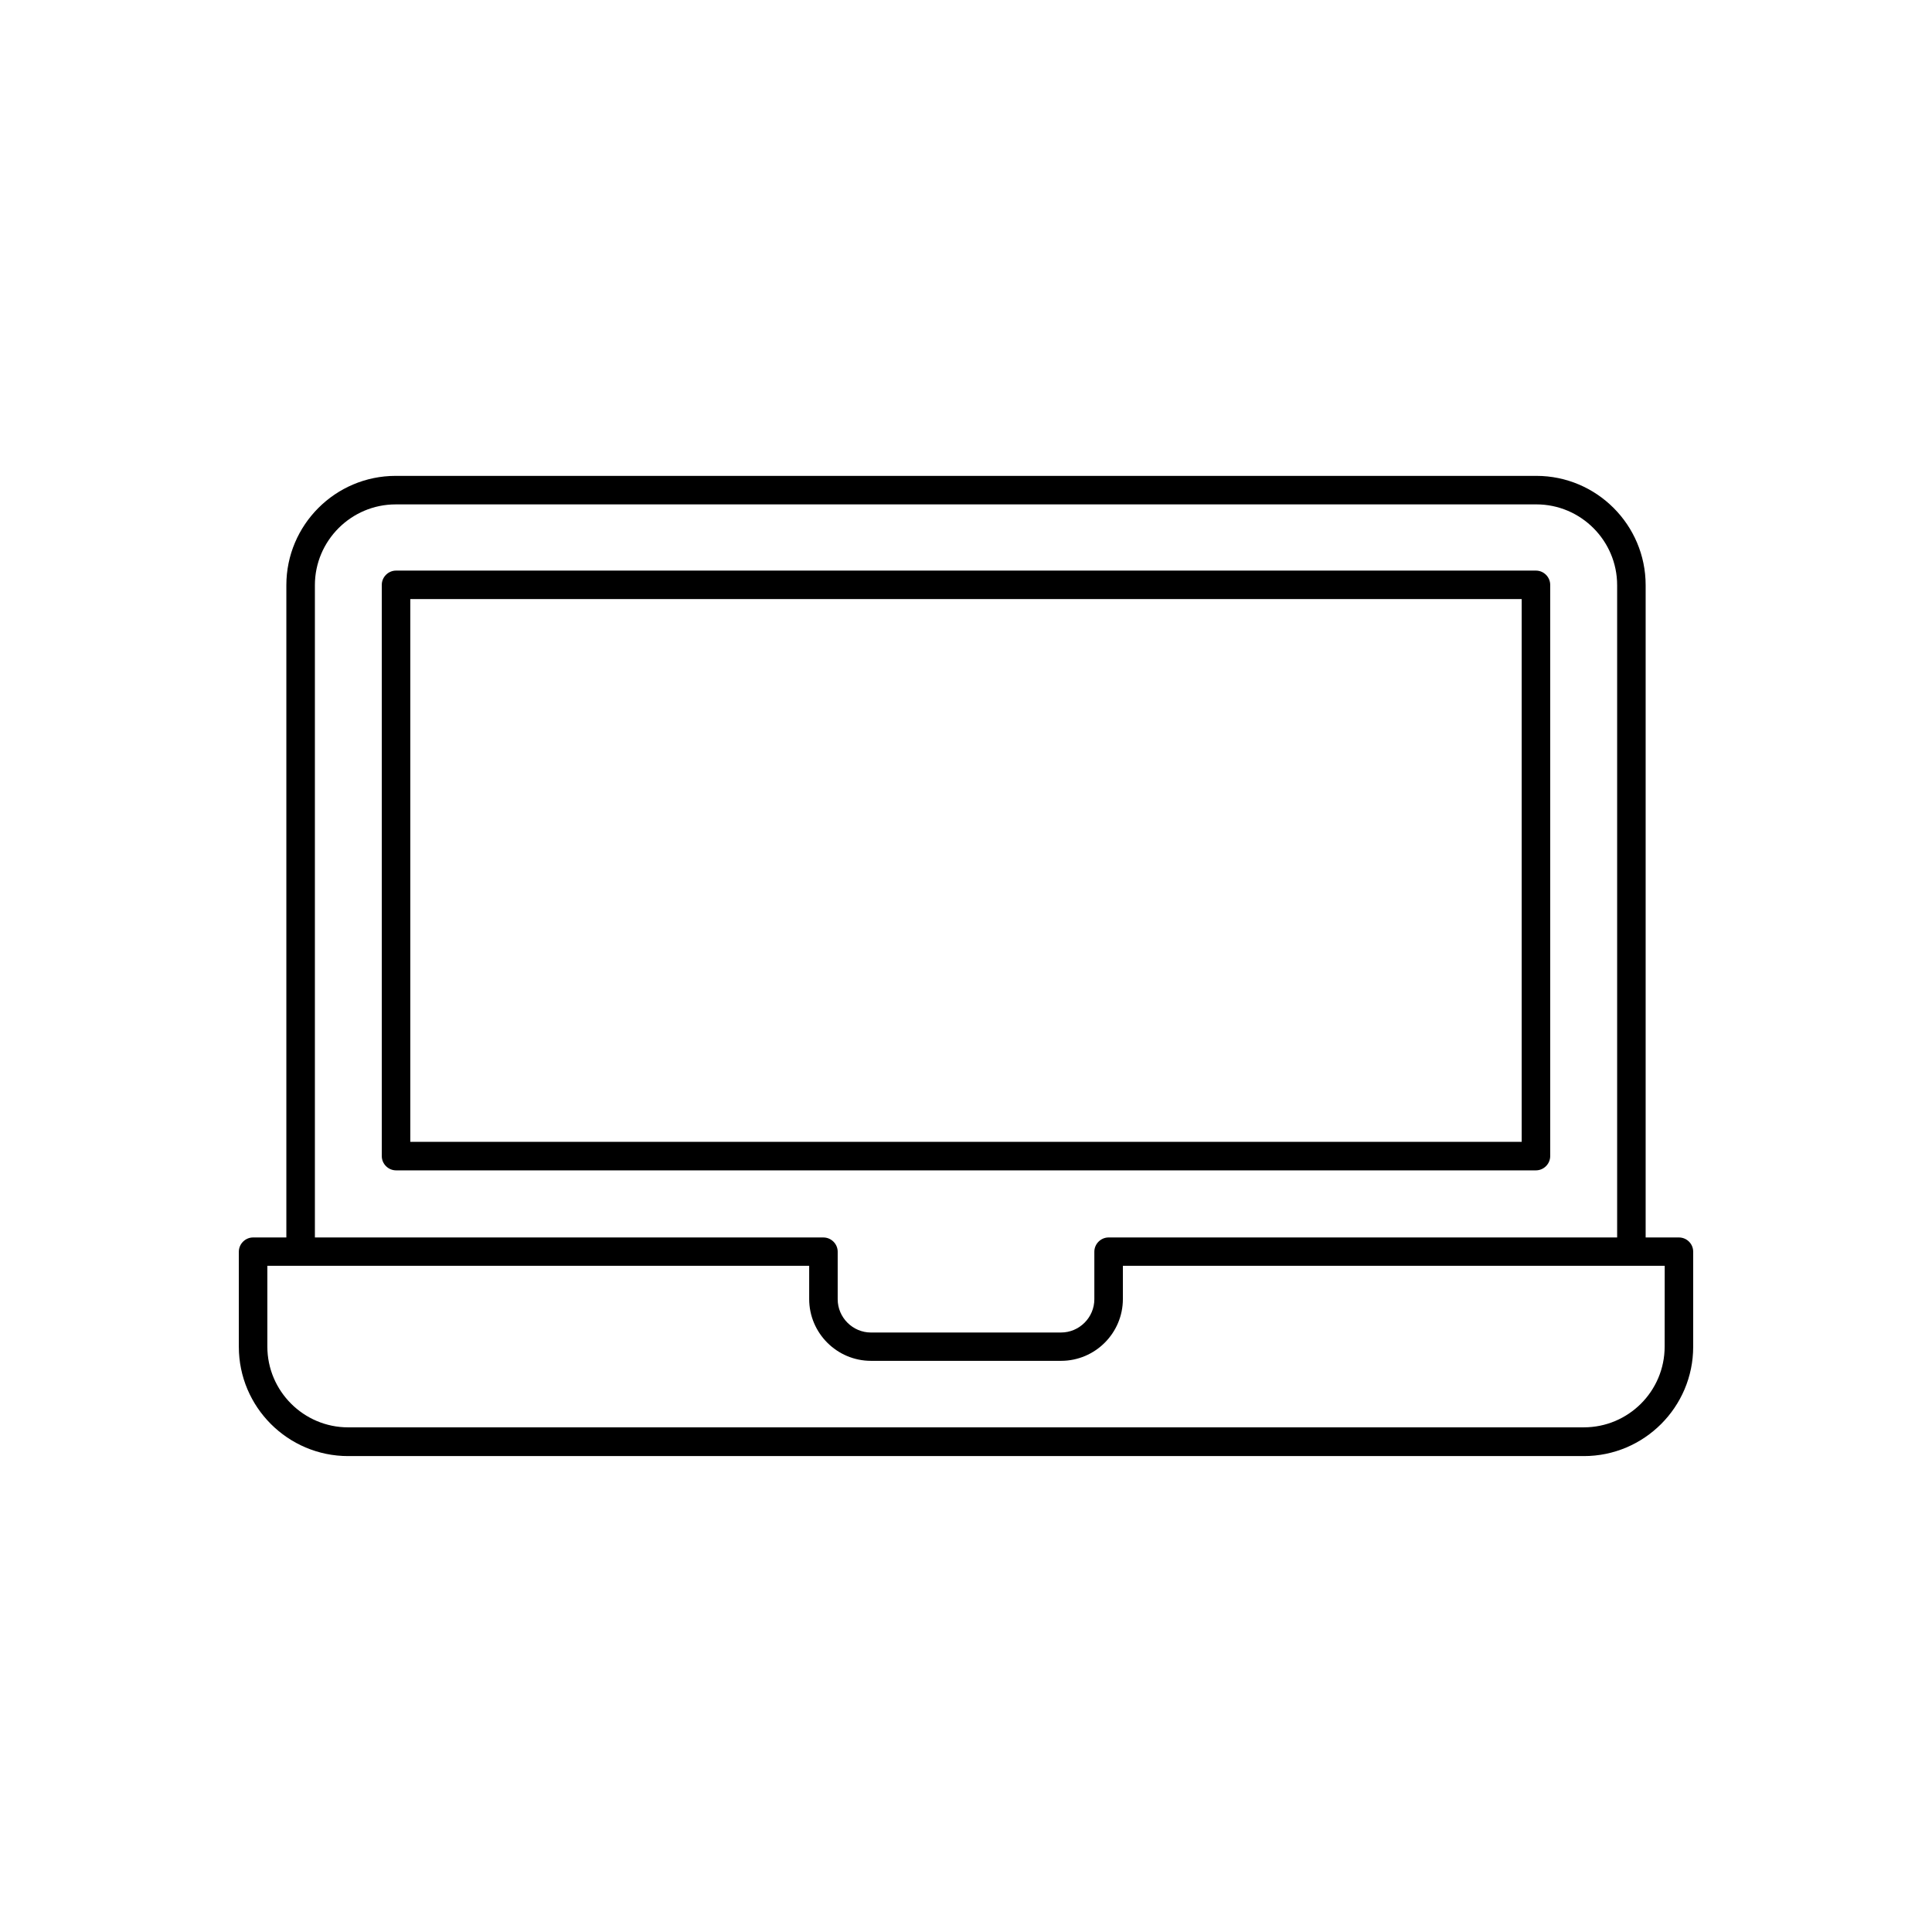
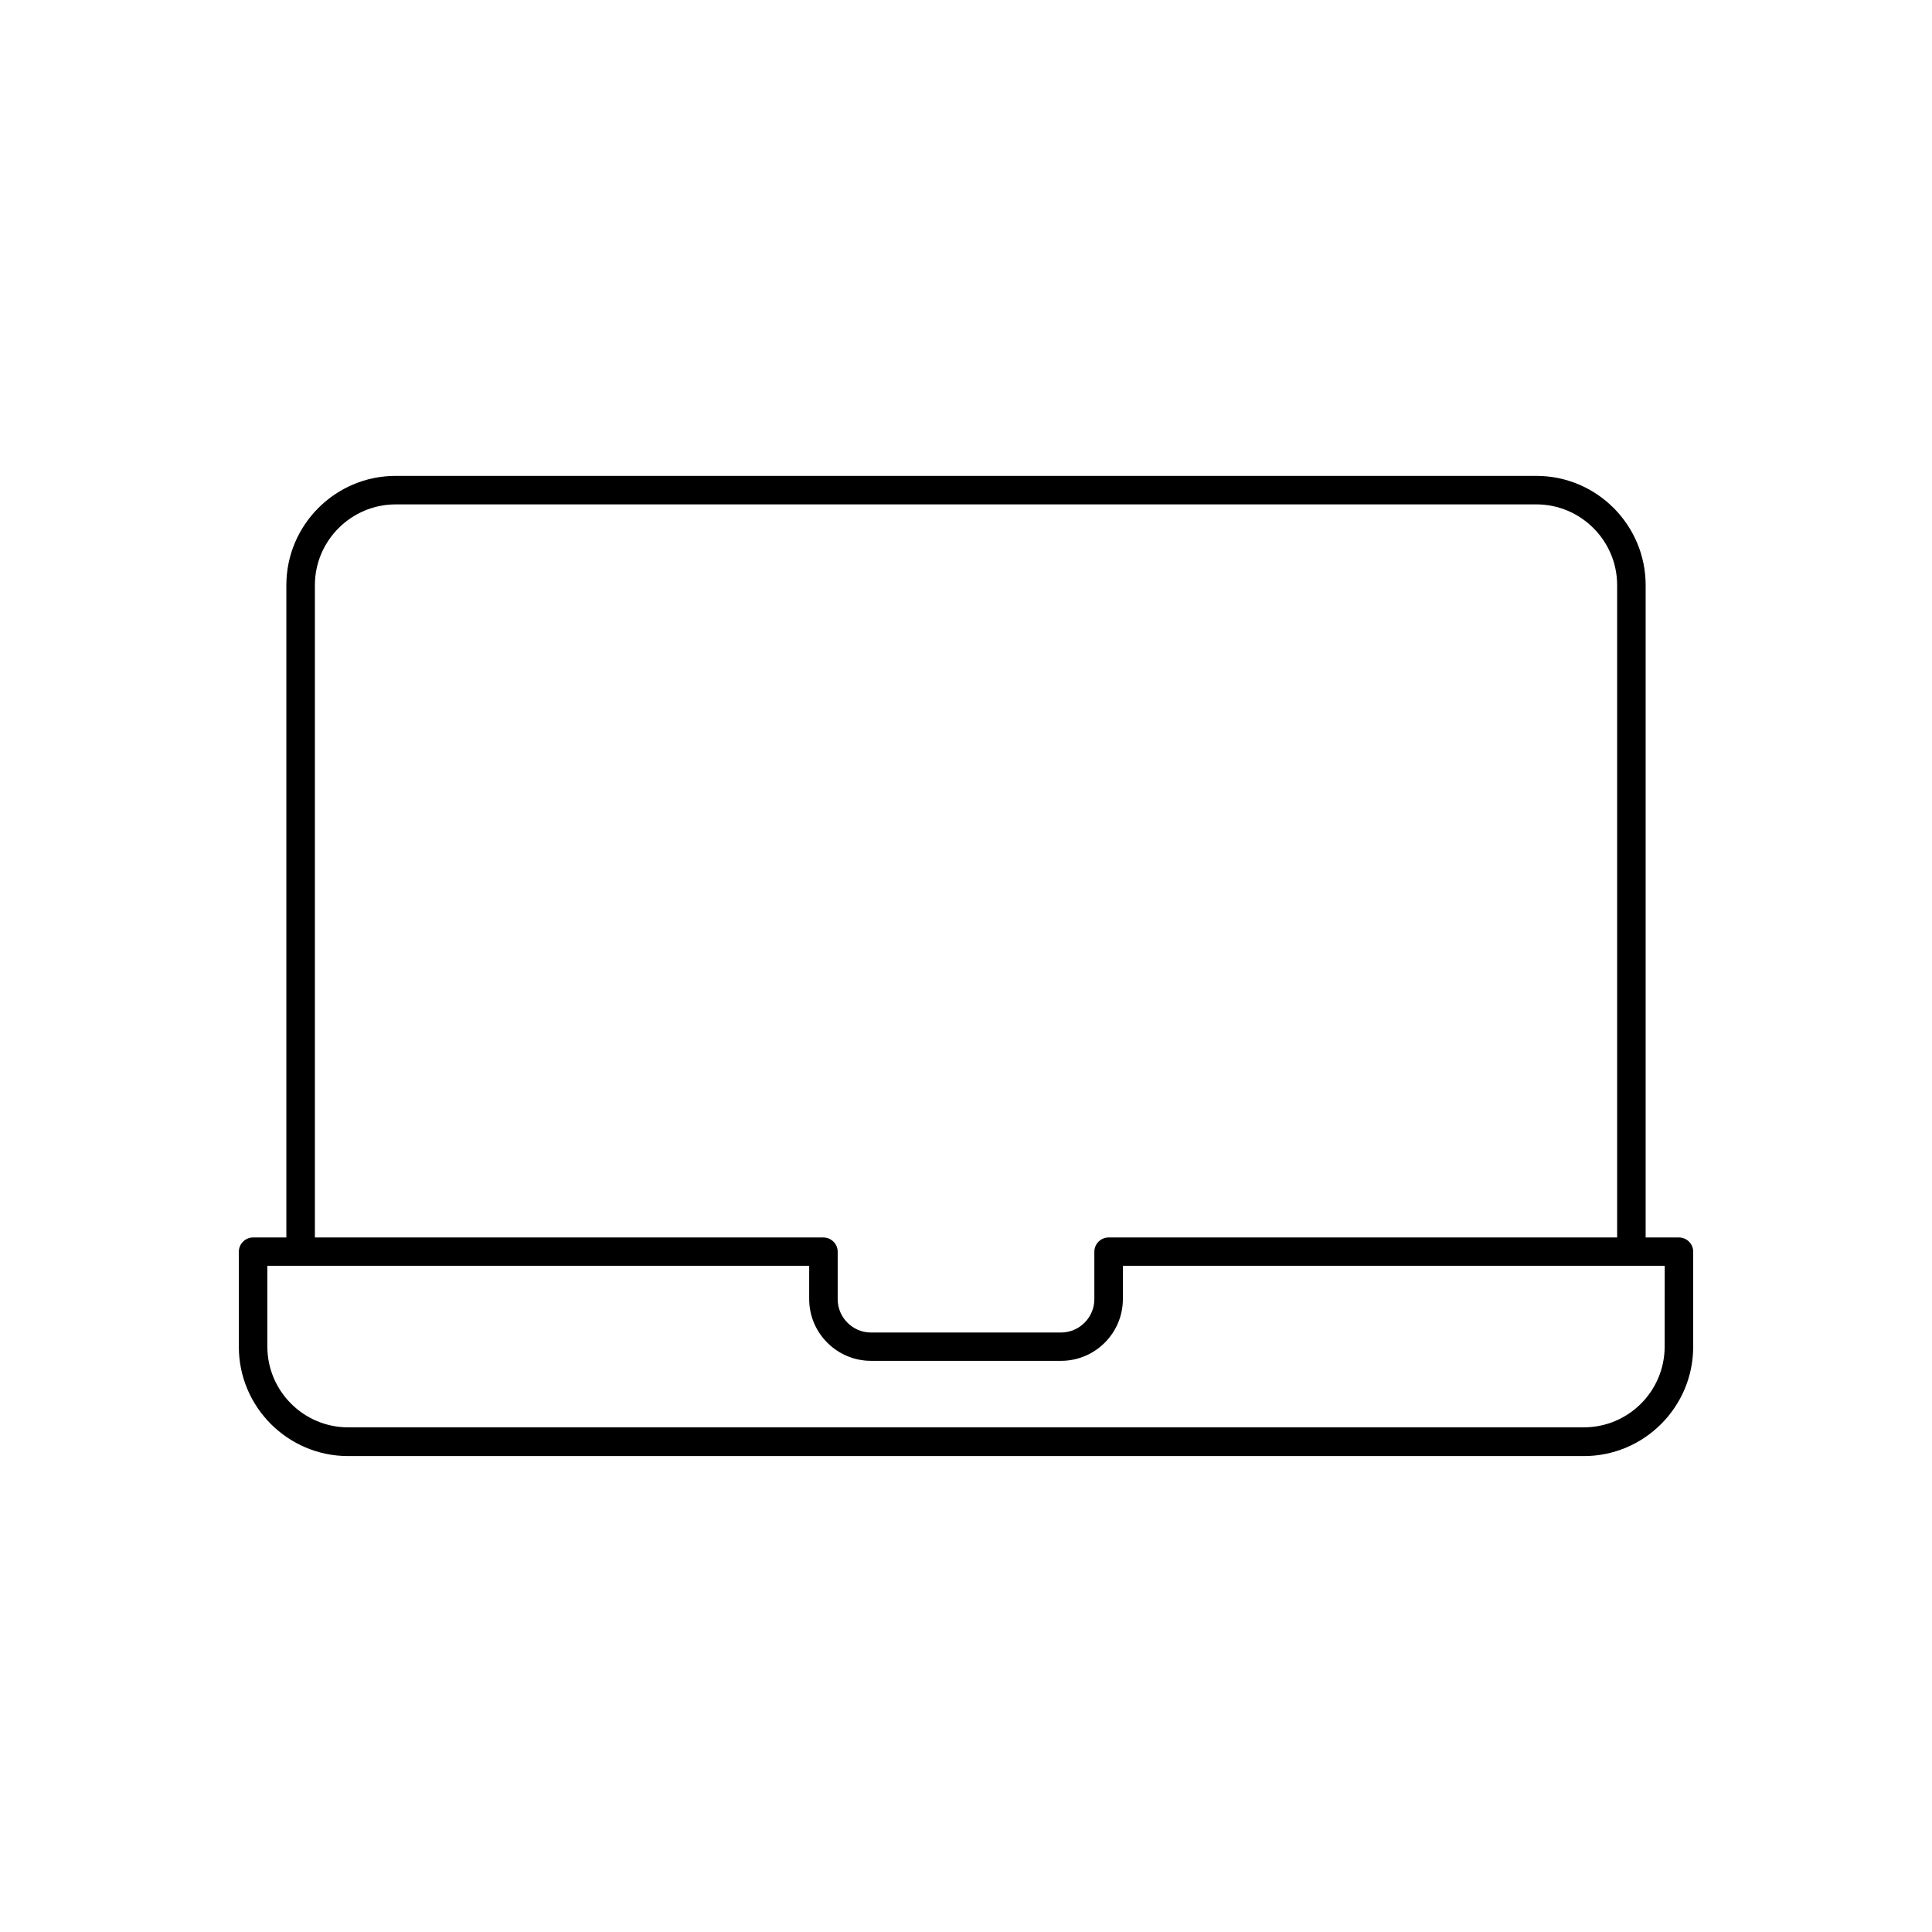
<svg xmlns="http://www.w3.org/2000/svg" fill="#000000" width="800px" height="800px" version="1.1" viewBox="144 144 512 512">
  <g>
-     <path d="m554.82 450.38v-151.39c0-2.066-1.715-3.777-3.777-3.777h-302.09c-2.066 0-3.777 1.715-3.777 3.777v151.39c0 2.066 1.715 3.777 3.777 3.777h302.09c2.062 0 3.777-1.711 3.777-3.777zm-7.559-3.777h-294.53v-143.84h294.53z" />
    <path d="m588.93 471.94h-8.816v-172.86c0-15.973-13-28.969-28.969-28.969h-302.29c-15.973 0-28.969 13-28.969 28.969v172.86h-8.816c-2.066 0-3.777 1.715-3.777 3.777v25.191c0 15.973 13 28.969 28.969 28.969h327.48c15.973 0 28.969-13 28.969-28.969v-25.191c0-2.113-1.715-3.777-3.781-3.777zm-361.48-172.86c0-11.789 9.621-21.41 21.41-21.41l302.29-0.004c11.789 0 21.41 9.621 21.41 21.41v172.86l-134.77 0.004c-2.066 0-3.777 1.715-3.777 3.777v12.594c0 4.836-3.981 8.816-8.816 8.816l-50.383 0.004c-4.836 0-8.816-3.981-8.816-8.816v-12.594c0-2.066-1.715-3.777-3.777-3.777l-134.77-0.004zm357.7 201.77c0 11.84-9.621 21.41-21.41 21.41l-327.48 0.004c-11.789 0-21.41-9.621-21.41-21.41v-21.41h143.59v8.816c0 9.02 7.356 16.375 16.375 16.375h50.383c9.02 0 16.375-7.356 16.375-16.375v-8.816h143.59z" />
  </g>
</svg>